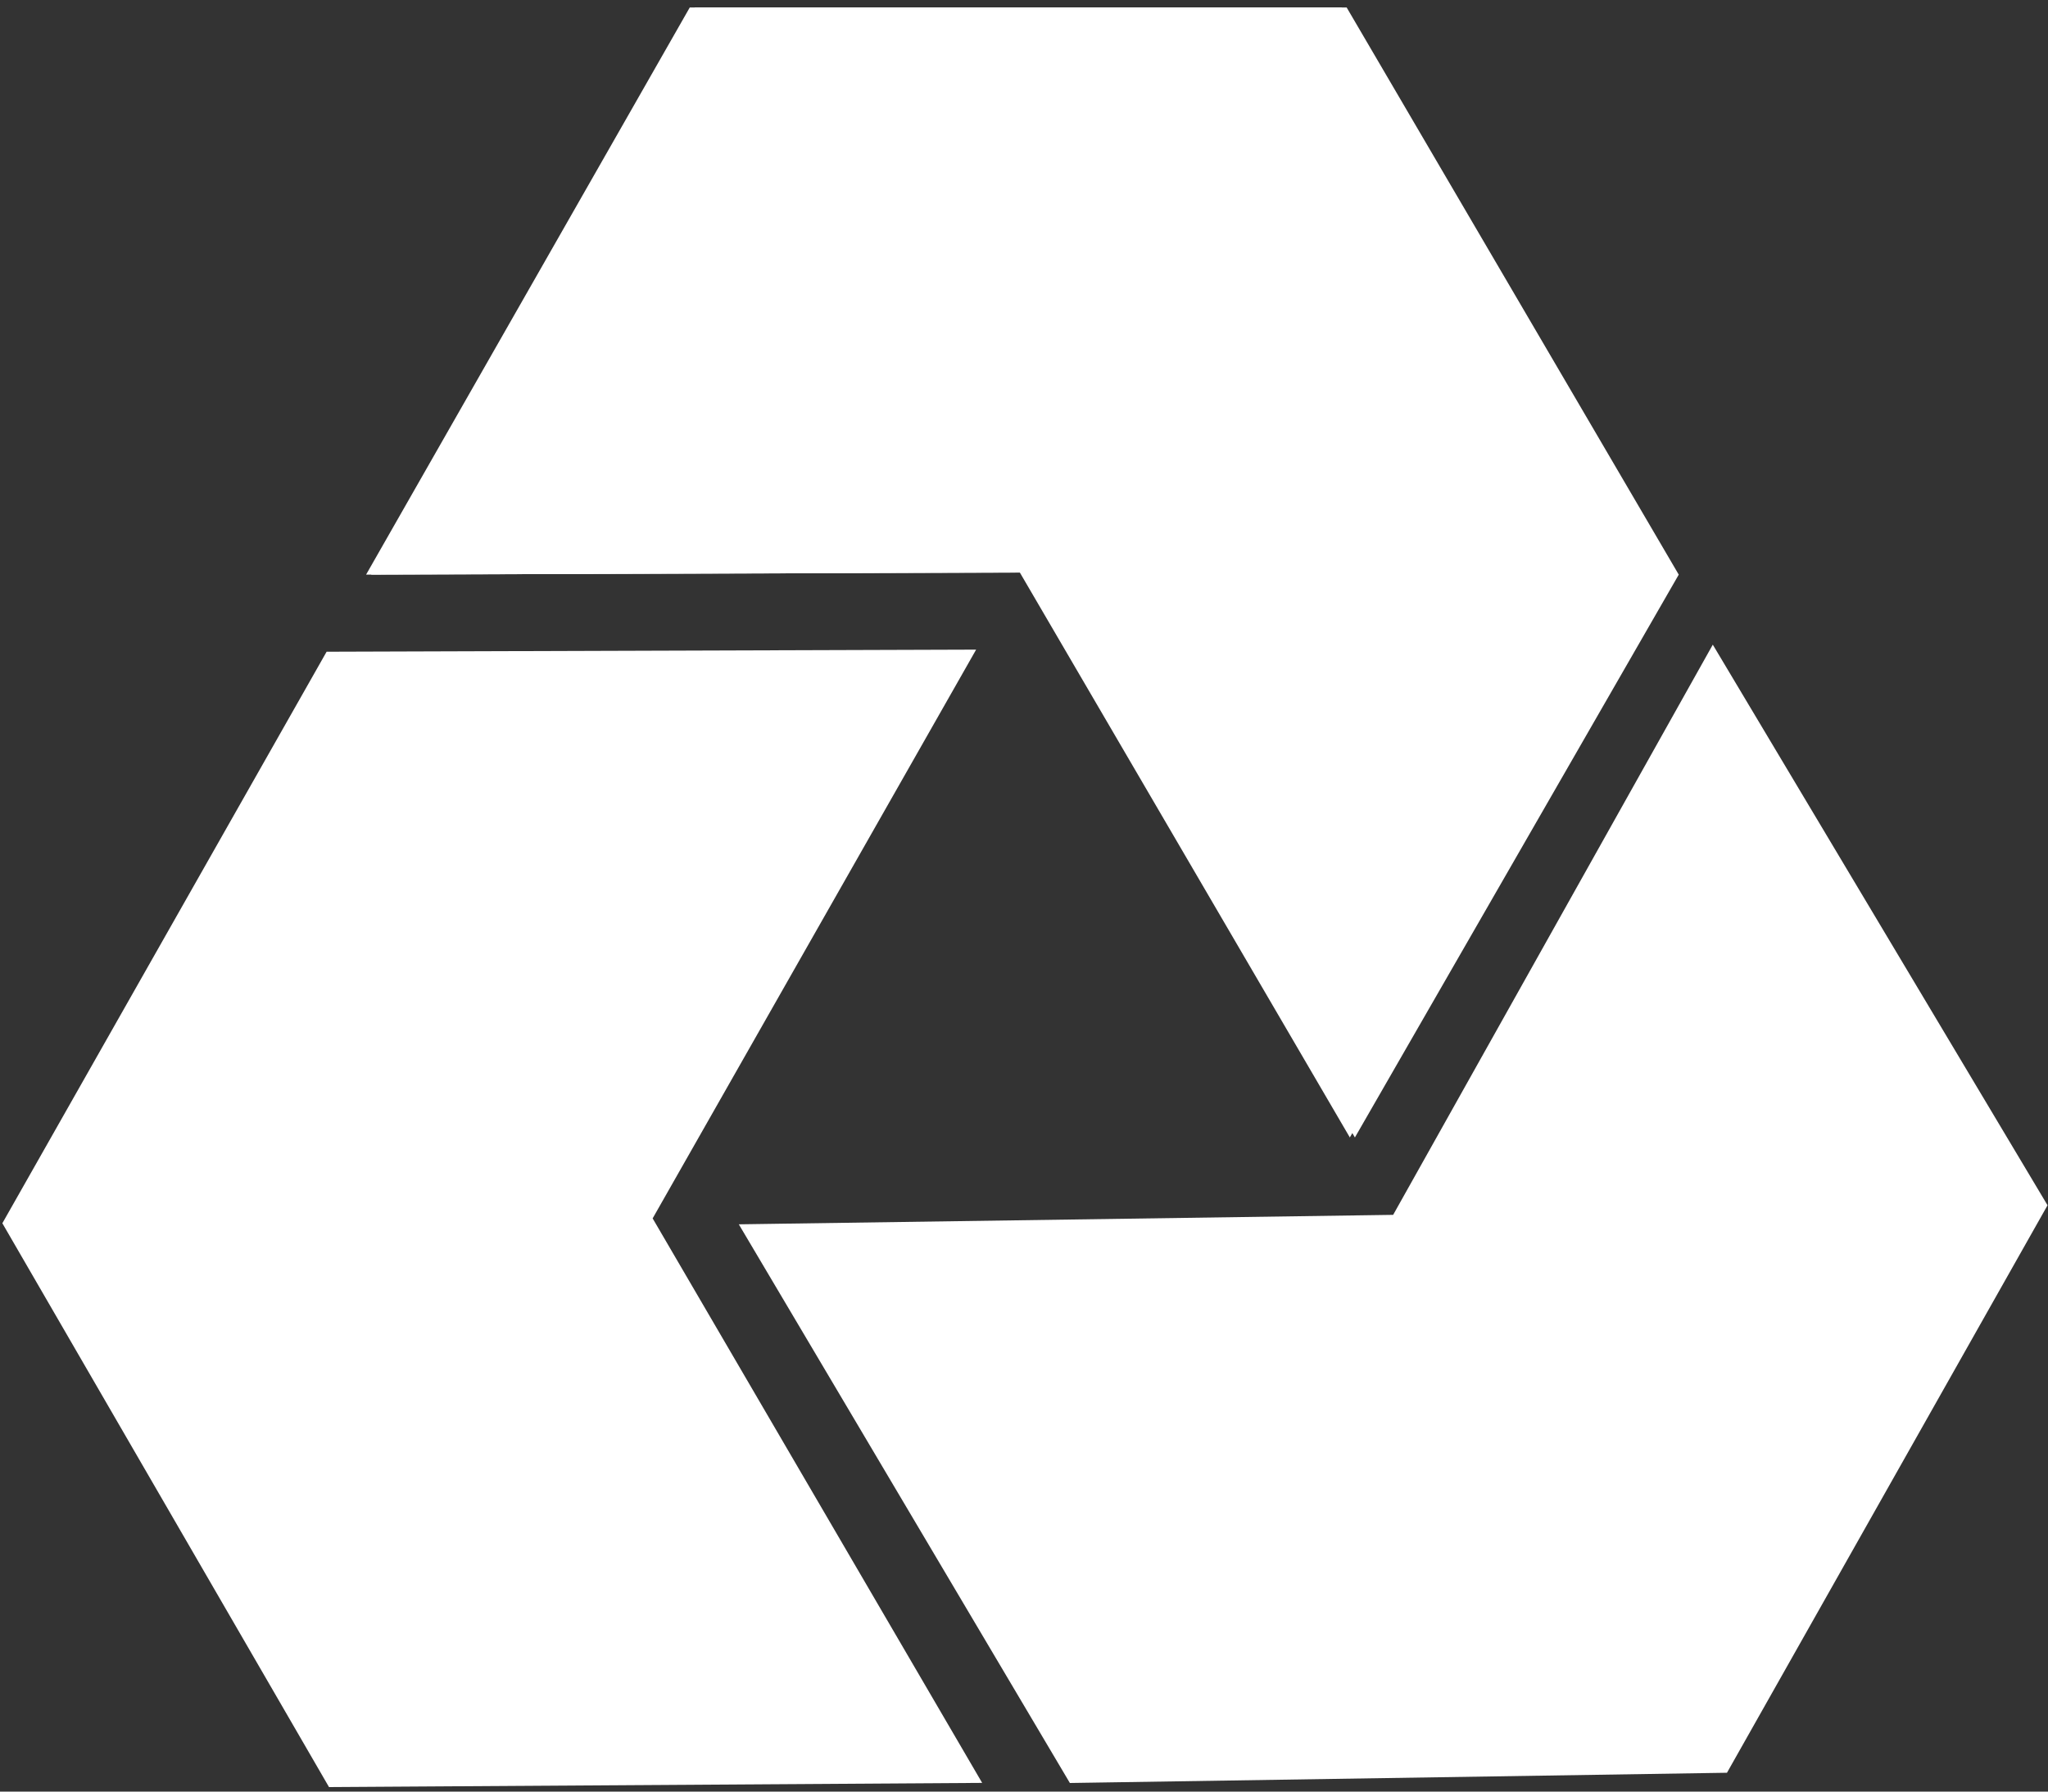
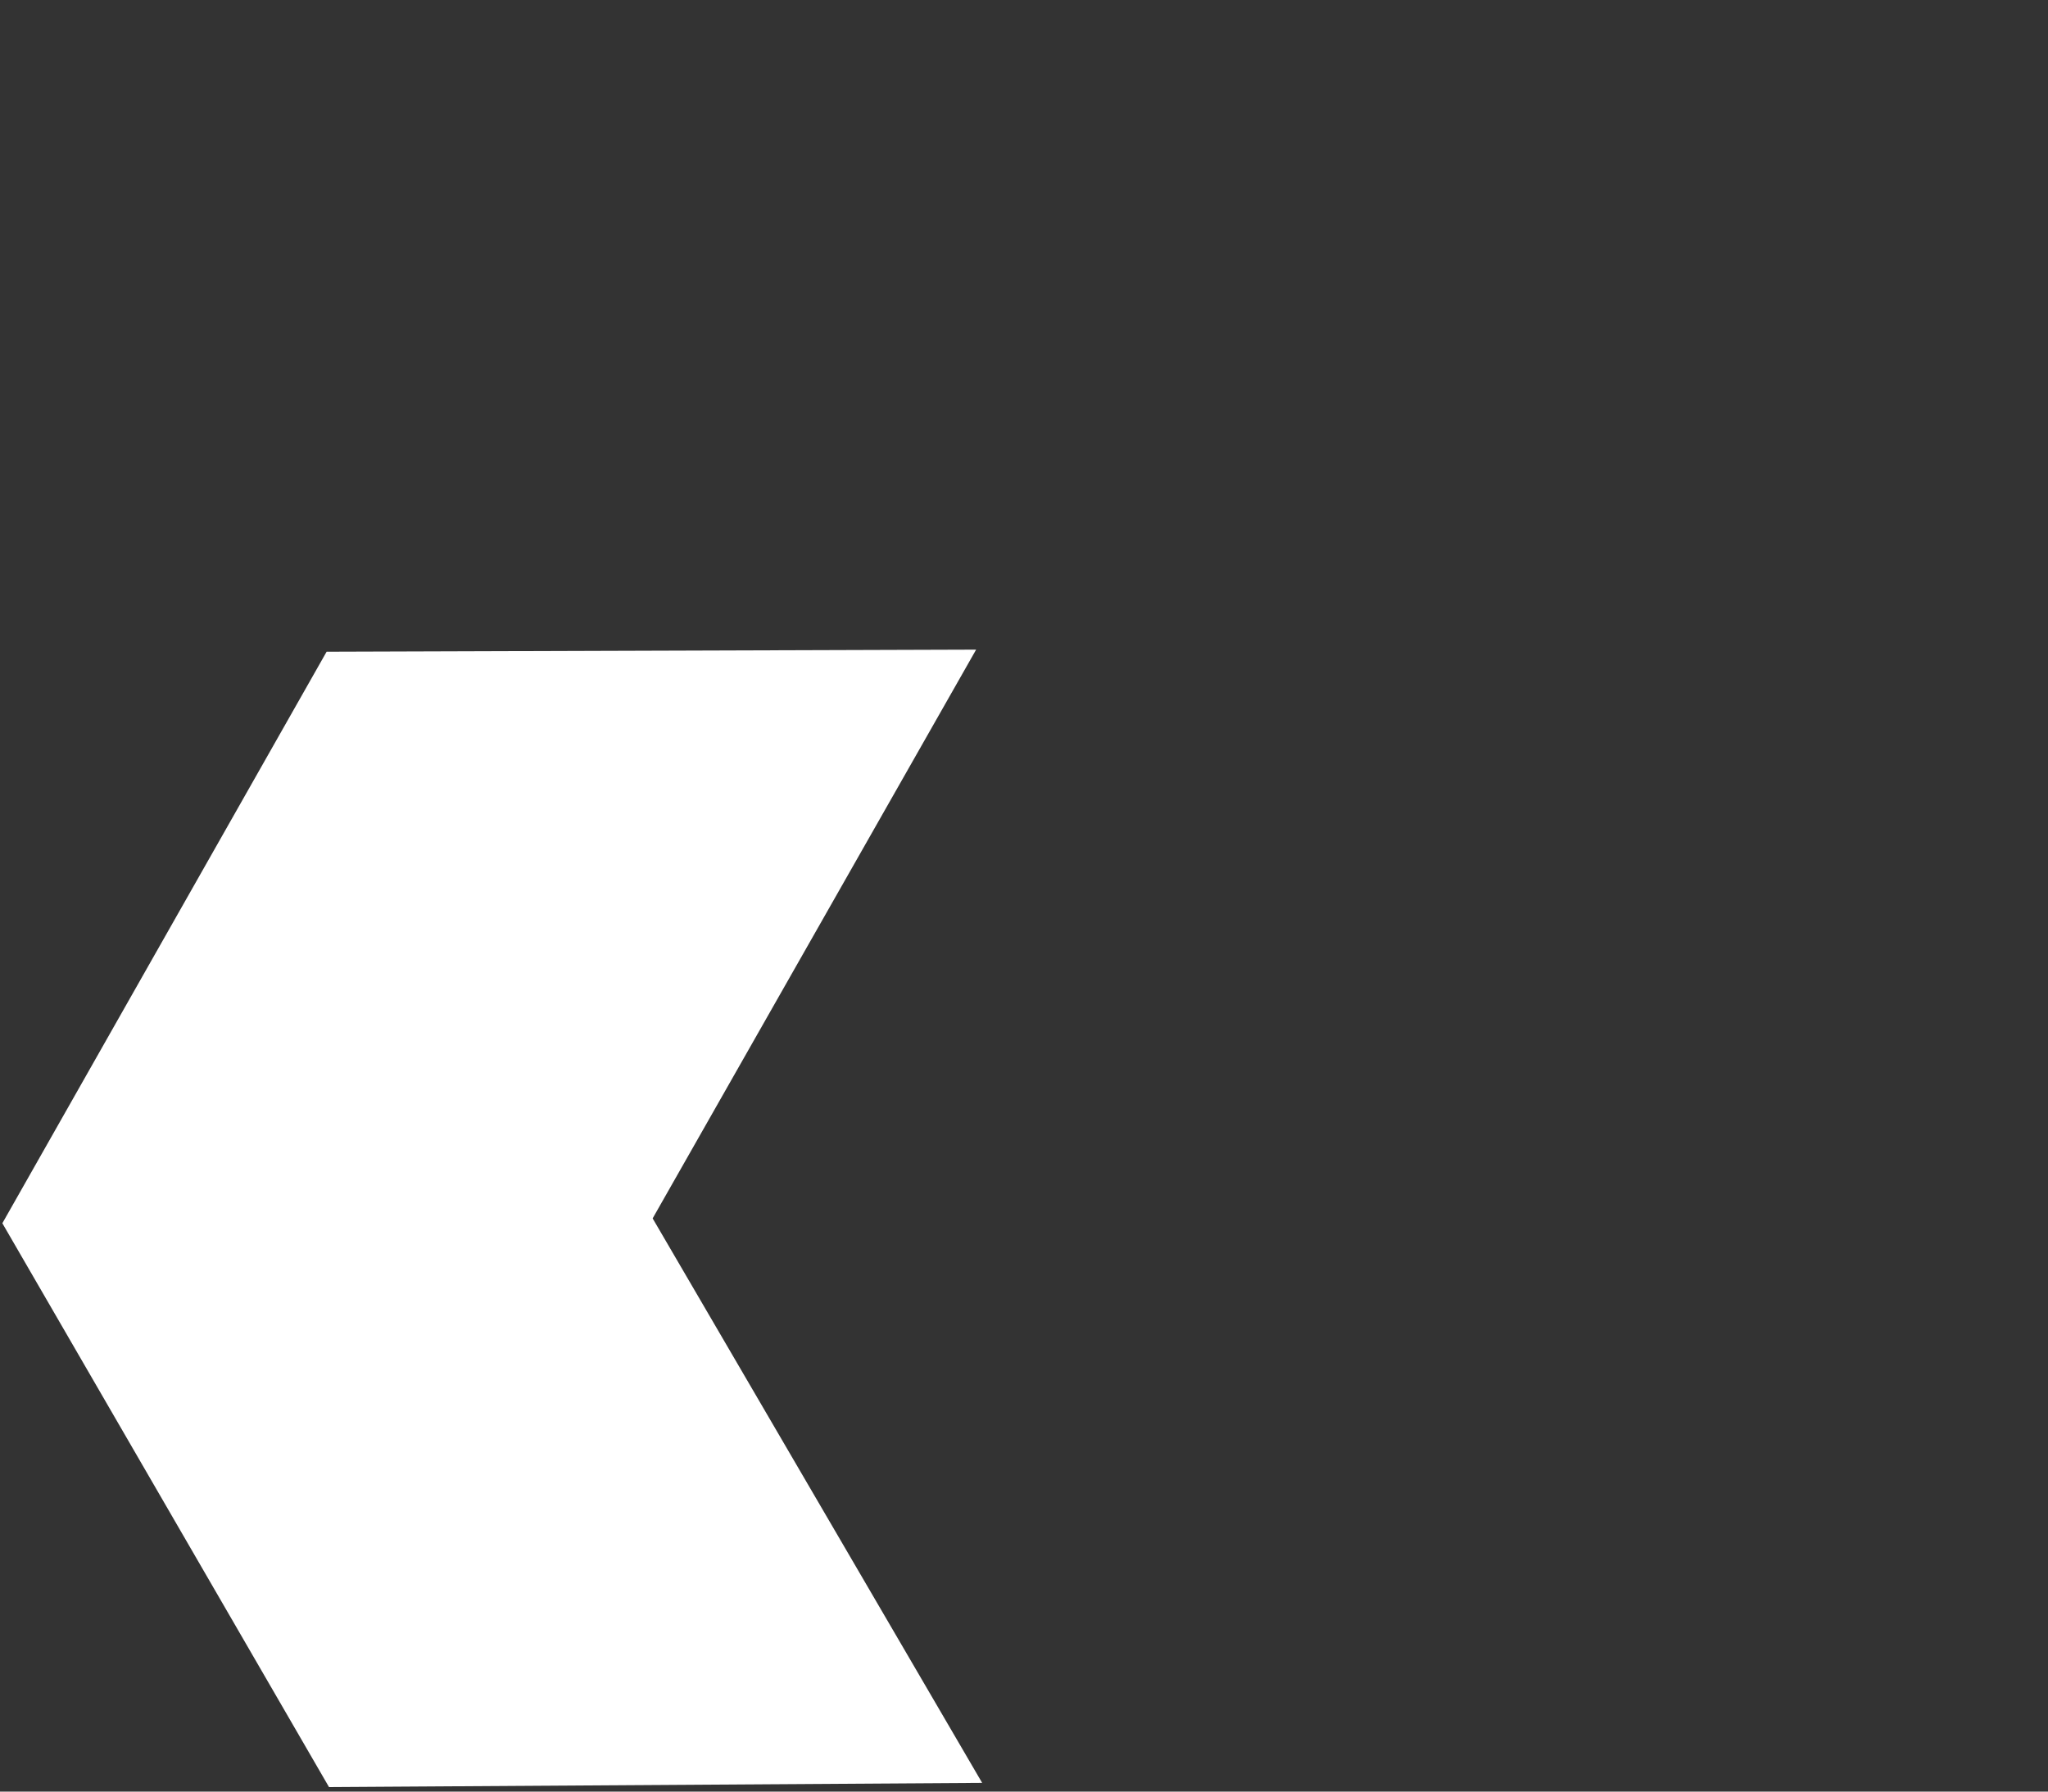
<svg xmlns="http://www.w3.org/2000/svg" width="40" height="35" viewBox="0 0 40 35" fill="none">
  <rect x="0" y="0" width="40" height="35" fill="#333333" stroke="none" />
-   <path d="M7.249 11.226L13.574 0.146H26.302L32.788 11.226L26.463 22.221L20.018 11.185L7.249 11.226Z" fill="white" />
-   <path d="M7.15 11.226L13.472 0.146H26.203L32.689 11.226L26.364 22.221L19.919 11.185L7.15 11.226Z" fill="white" />
-   <path d="M33.453 12.594L39.991 23.546L33.73 34.632L20.896 34.832L14.43 23.918L27.21 23.733L33.453 12.594Z" fill="white" />
  <path d="M19.183 34.83L6.426 34.912L0.046 23.897L6.379 12.732L19.065 12.691L12.747 23.802L19.183 34.83Z" fill="white" />
</svg>